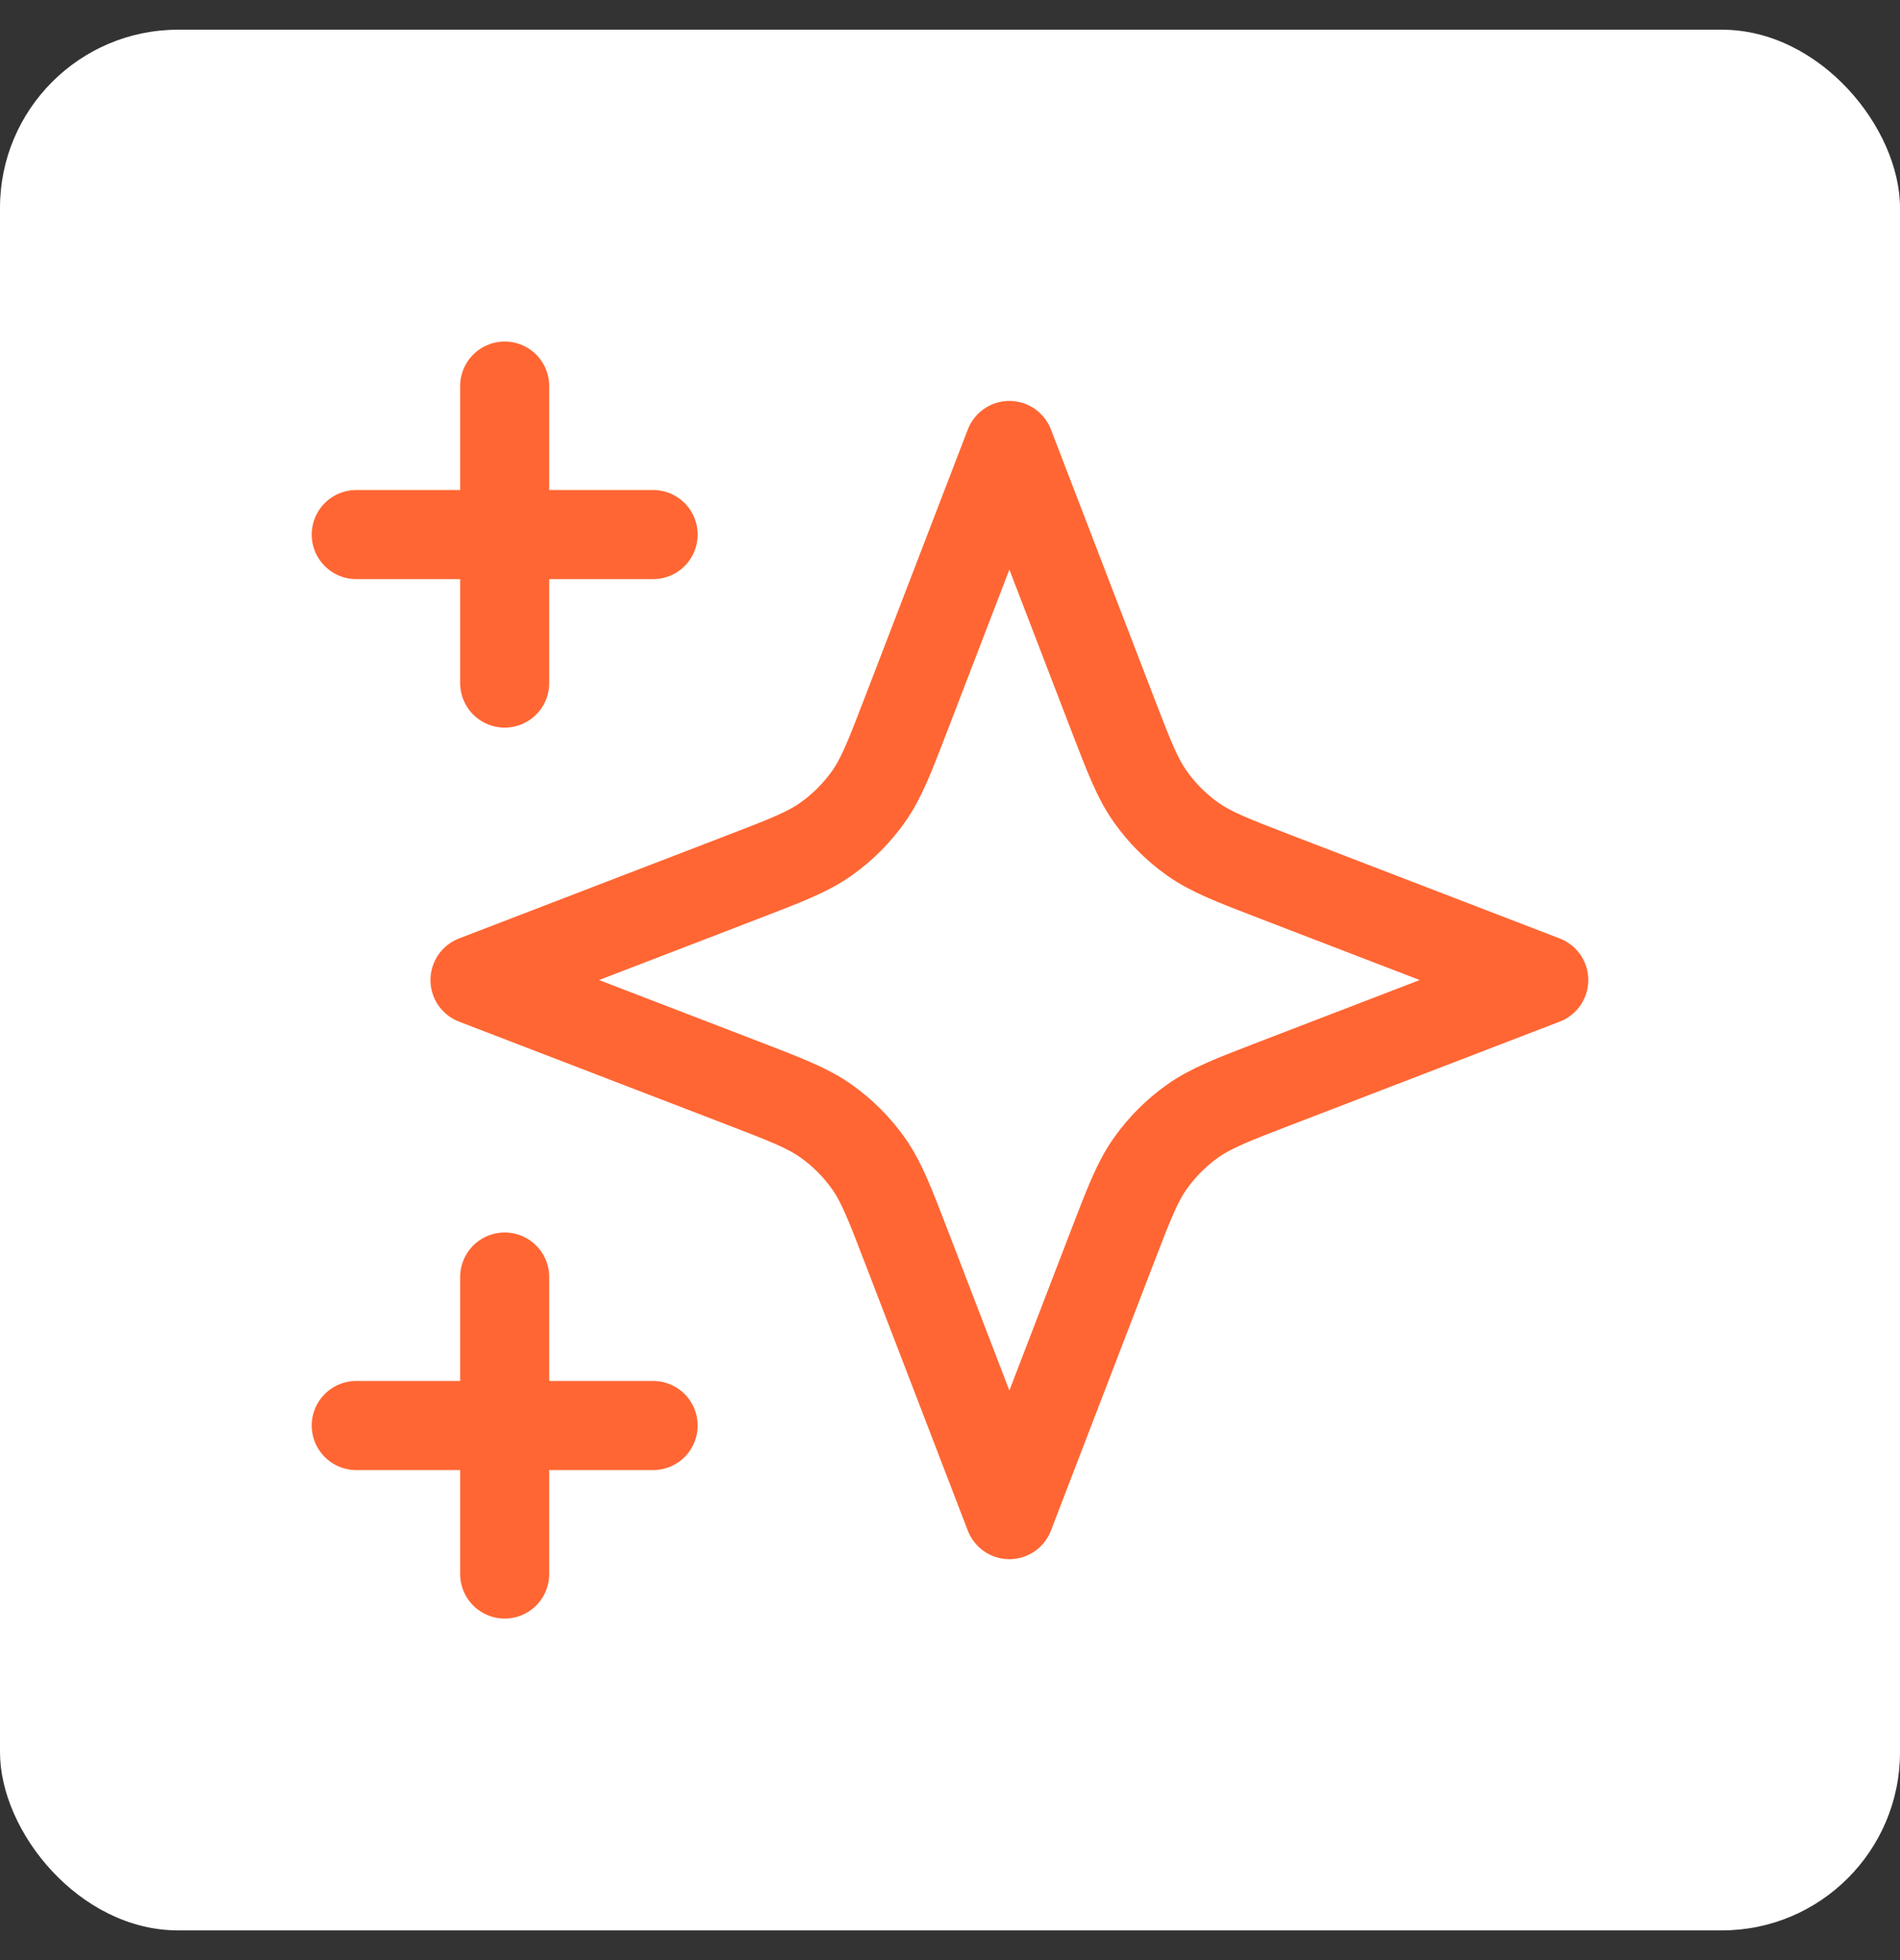
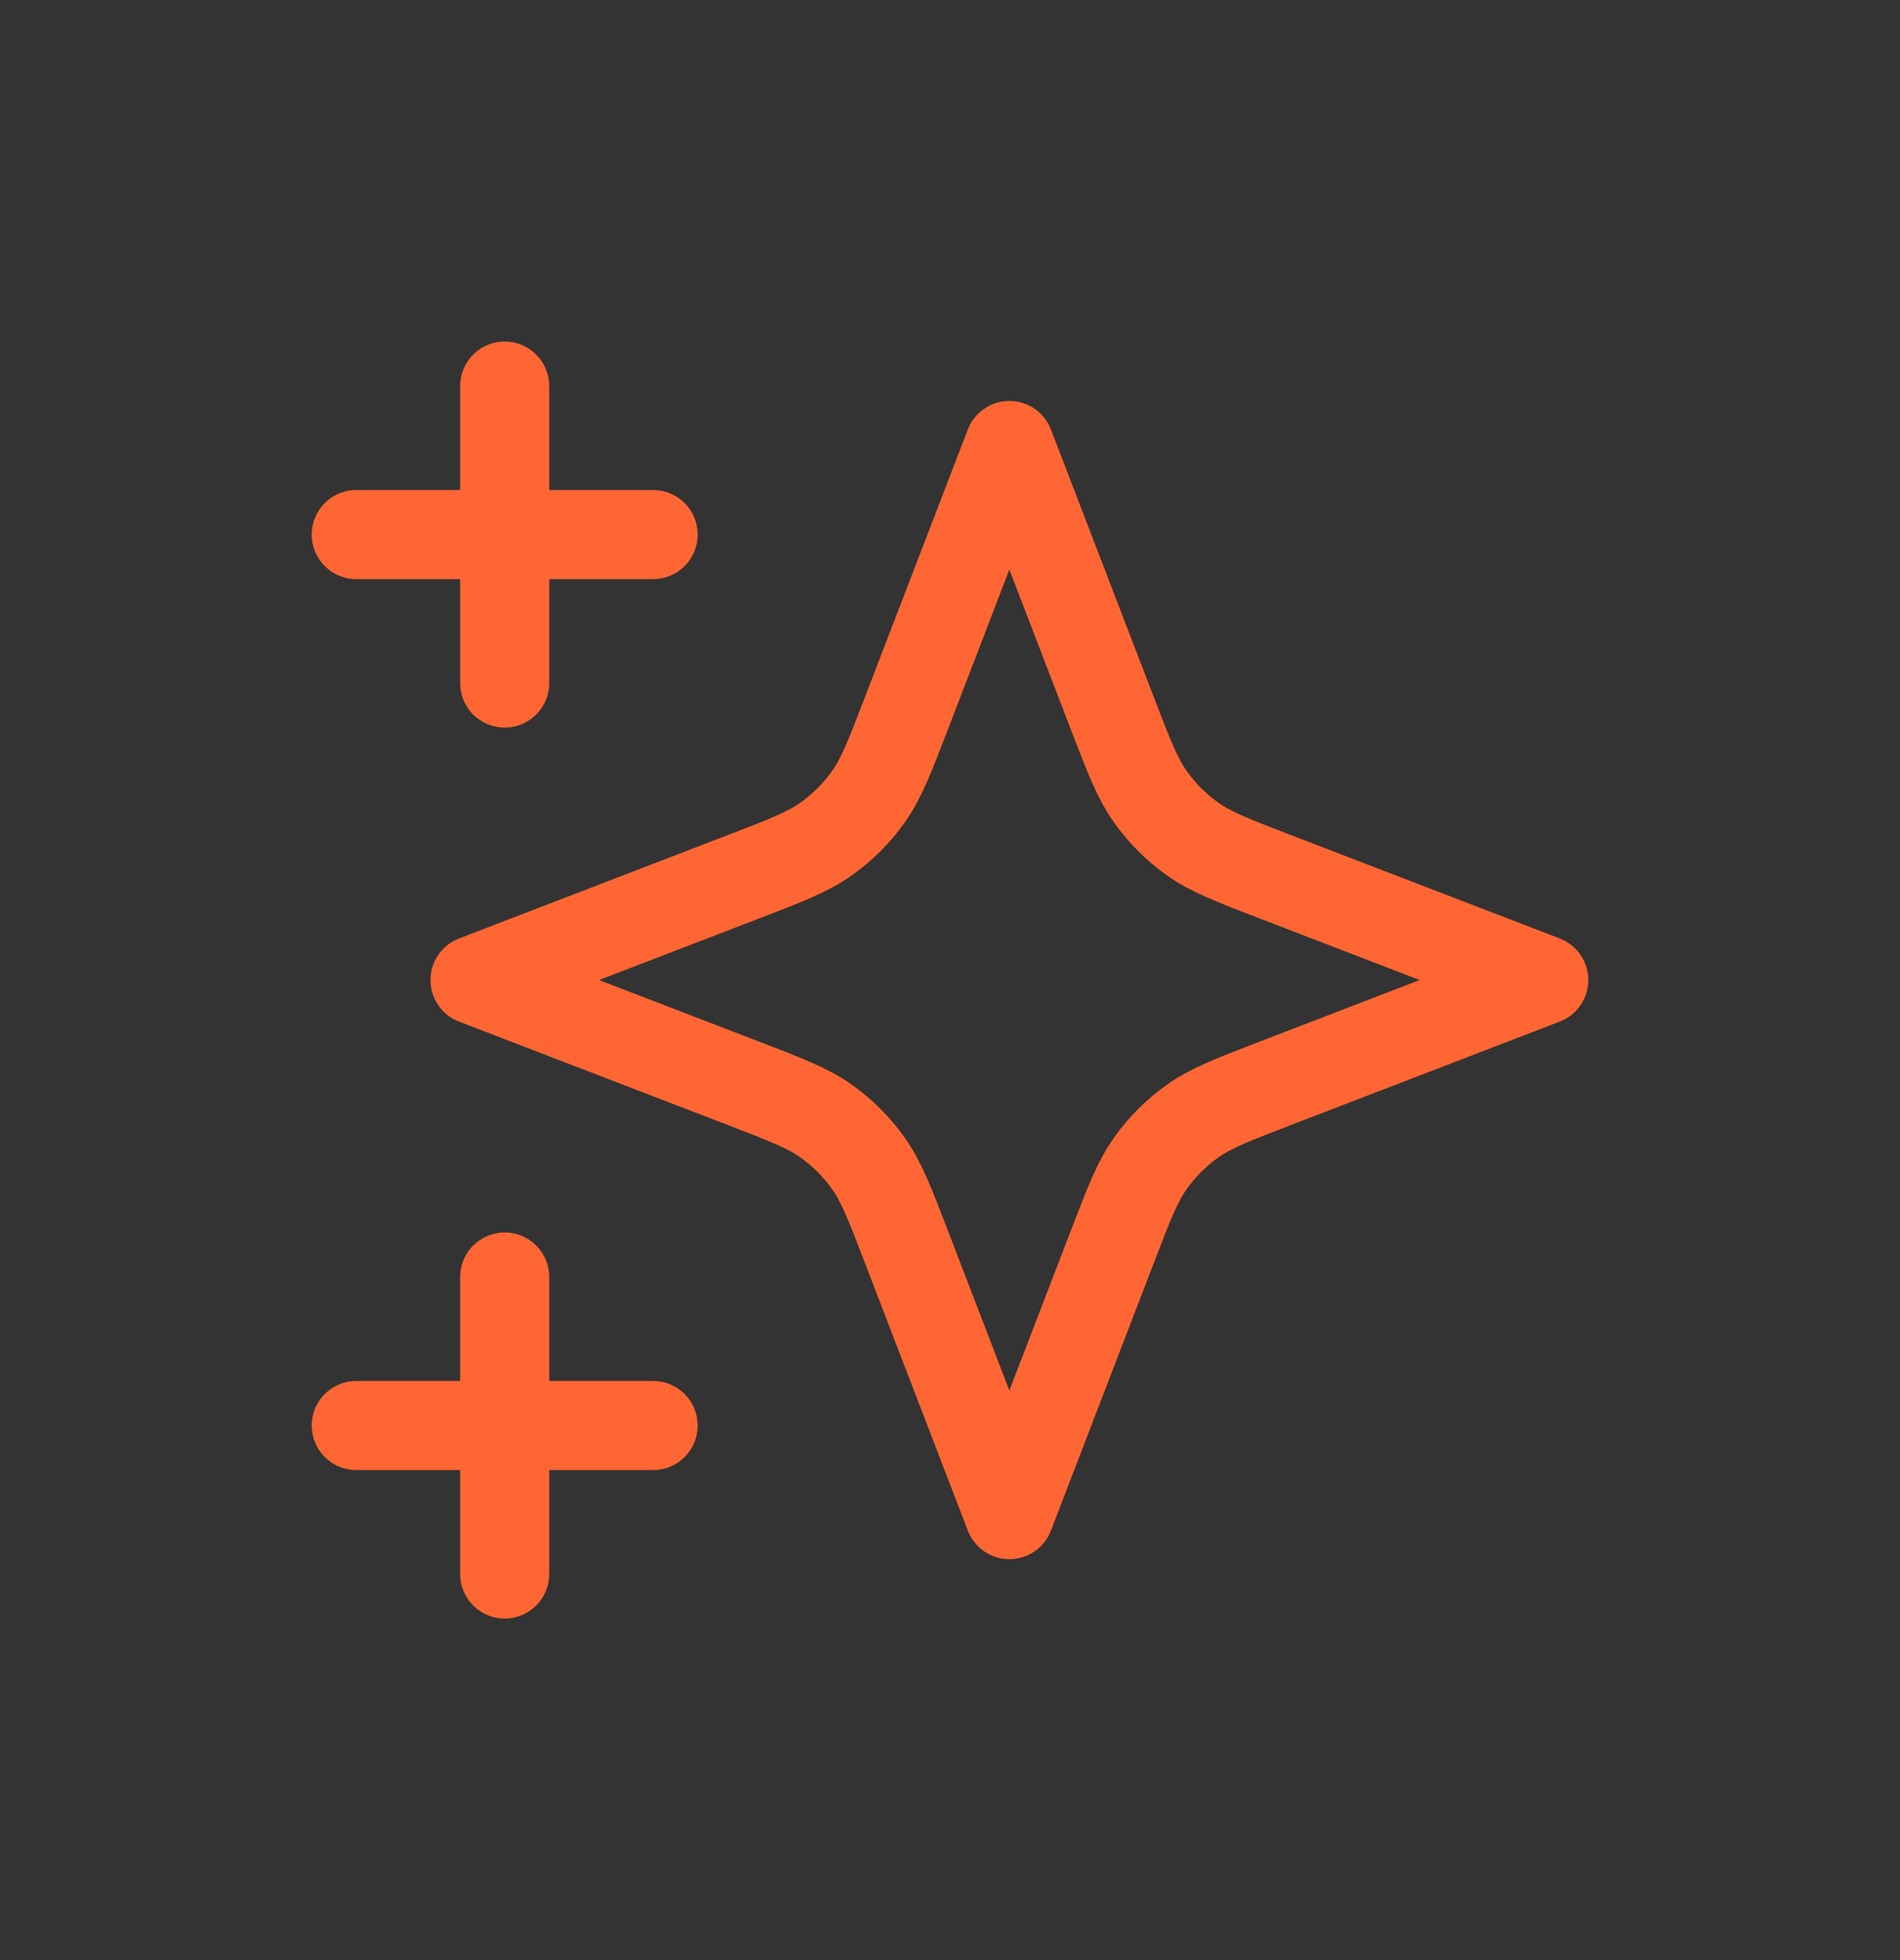
<svg xmlns="http://www.w3.org/2000/svg" width="32" height="33" viewBox="0 0 32 33" fill="none">
  <rect x="0" y="0" width="32" height="33" fill="#333333" stroke="none" />
-   <rect y="0.5" width="32" height="32" rx="3" fill="white" />
  <path d="M8.5 26.5V21.5M8.5 11.5V6.5M6 9H11M6 24H11M17 7.5L15.266 12.009C14.984 12.742 14.843 13.109 14.623 13.417C14.429 13.69 14.19 13.929 13.917 14.123C13.609 14.343 13.242 14.484 12.509 14.766L8 16.5L12.509 18.234C13.242 18.516 13.609 18.657 13.917 18.877C14.19 19.071 14.429 19.31 14.623 19.583C14.843 19.891 14.984 20.258 15.266 20.991L17 25.5L18.734 20.991C19.016 20.258 19.157 19.891 19.377 19.583C19.571 19.31 19.81 19.071 20.083 18.877C20.391 18.657 20.758 18.516 21.491 18.234L26 16.5L21.491 14.766C20.758 14.484 20.391 14.343 20.083 14.123C19.81 13.929 19.571 13.69 19.377 13.417C19.157 13.109 19.016 12.742 18.734 12.009L17 7.5Z" stroke="#FF6633" stroke-width="1.5" stroke-linecap="round" stroke-linejoin="round" />
</svg>